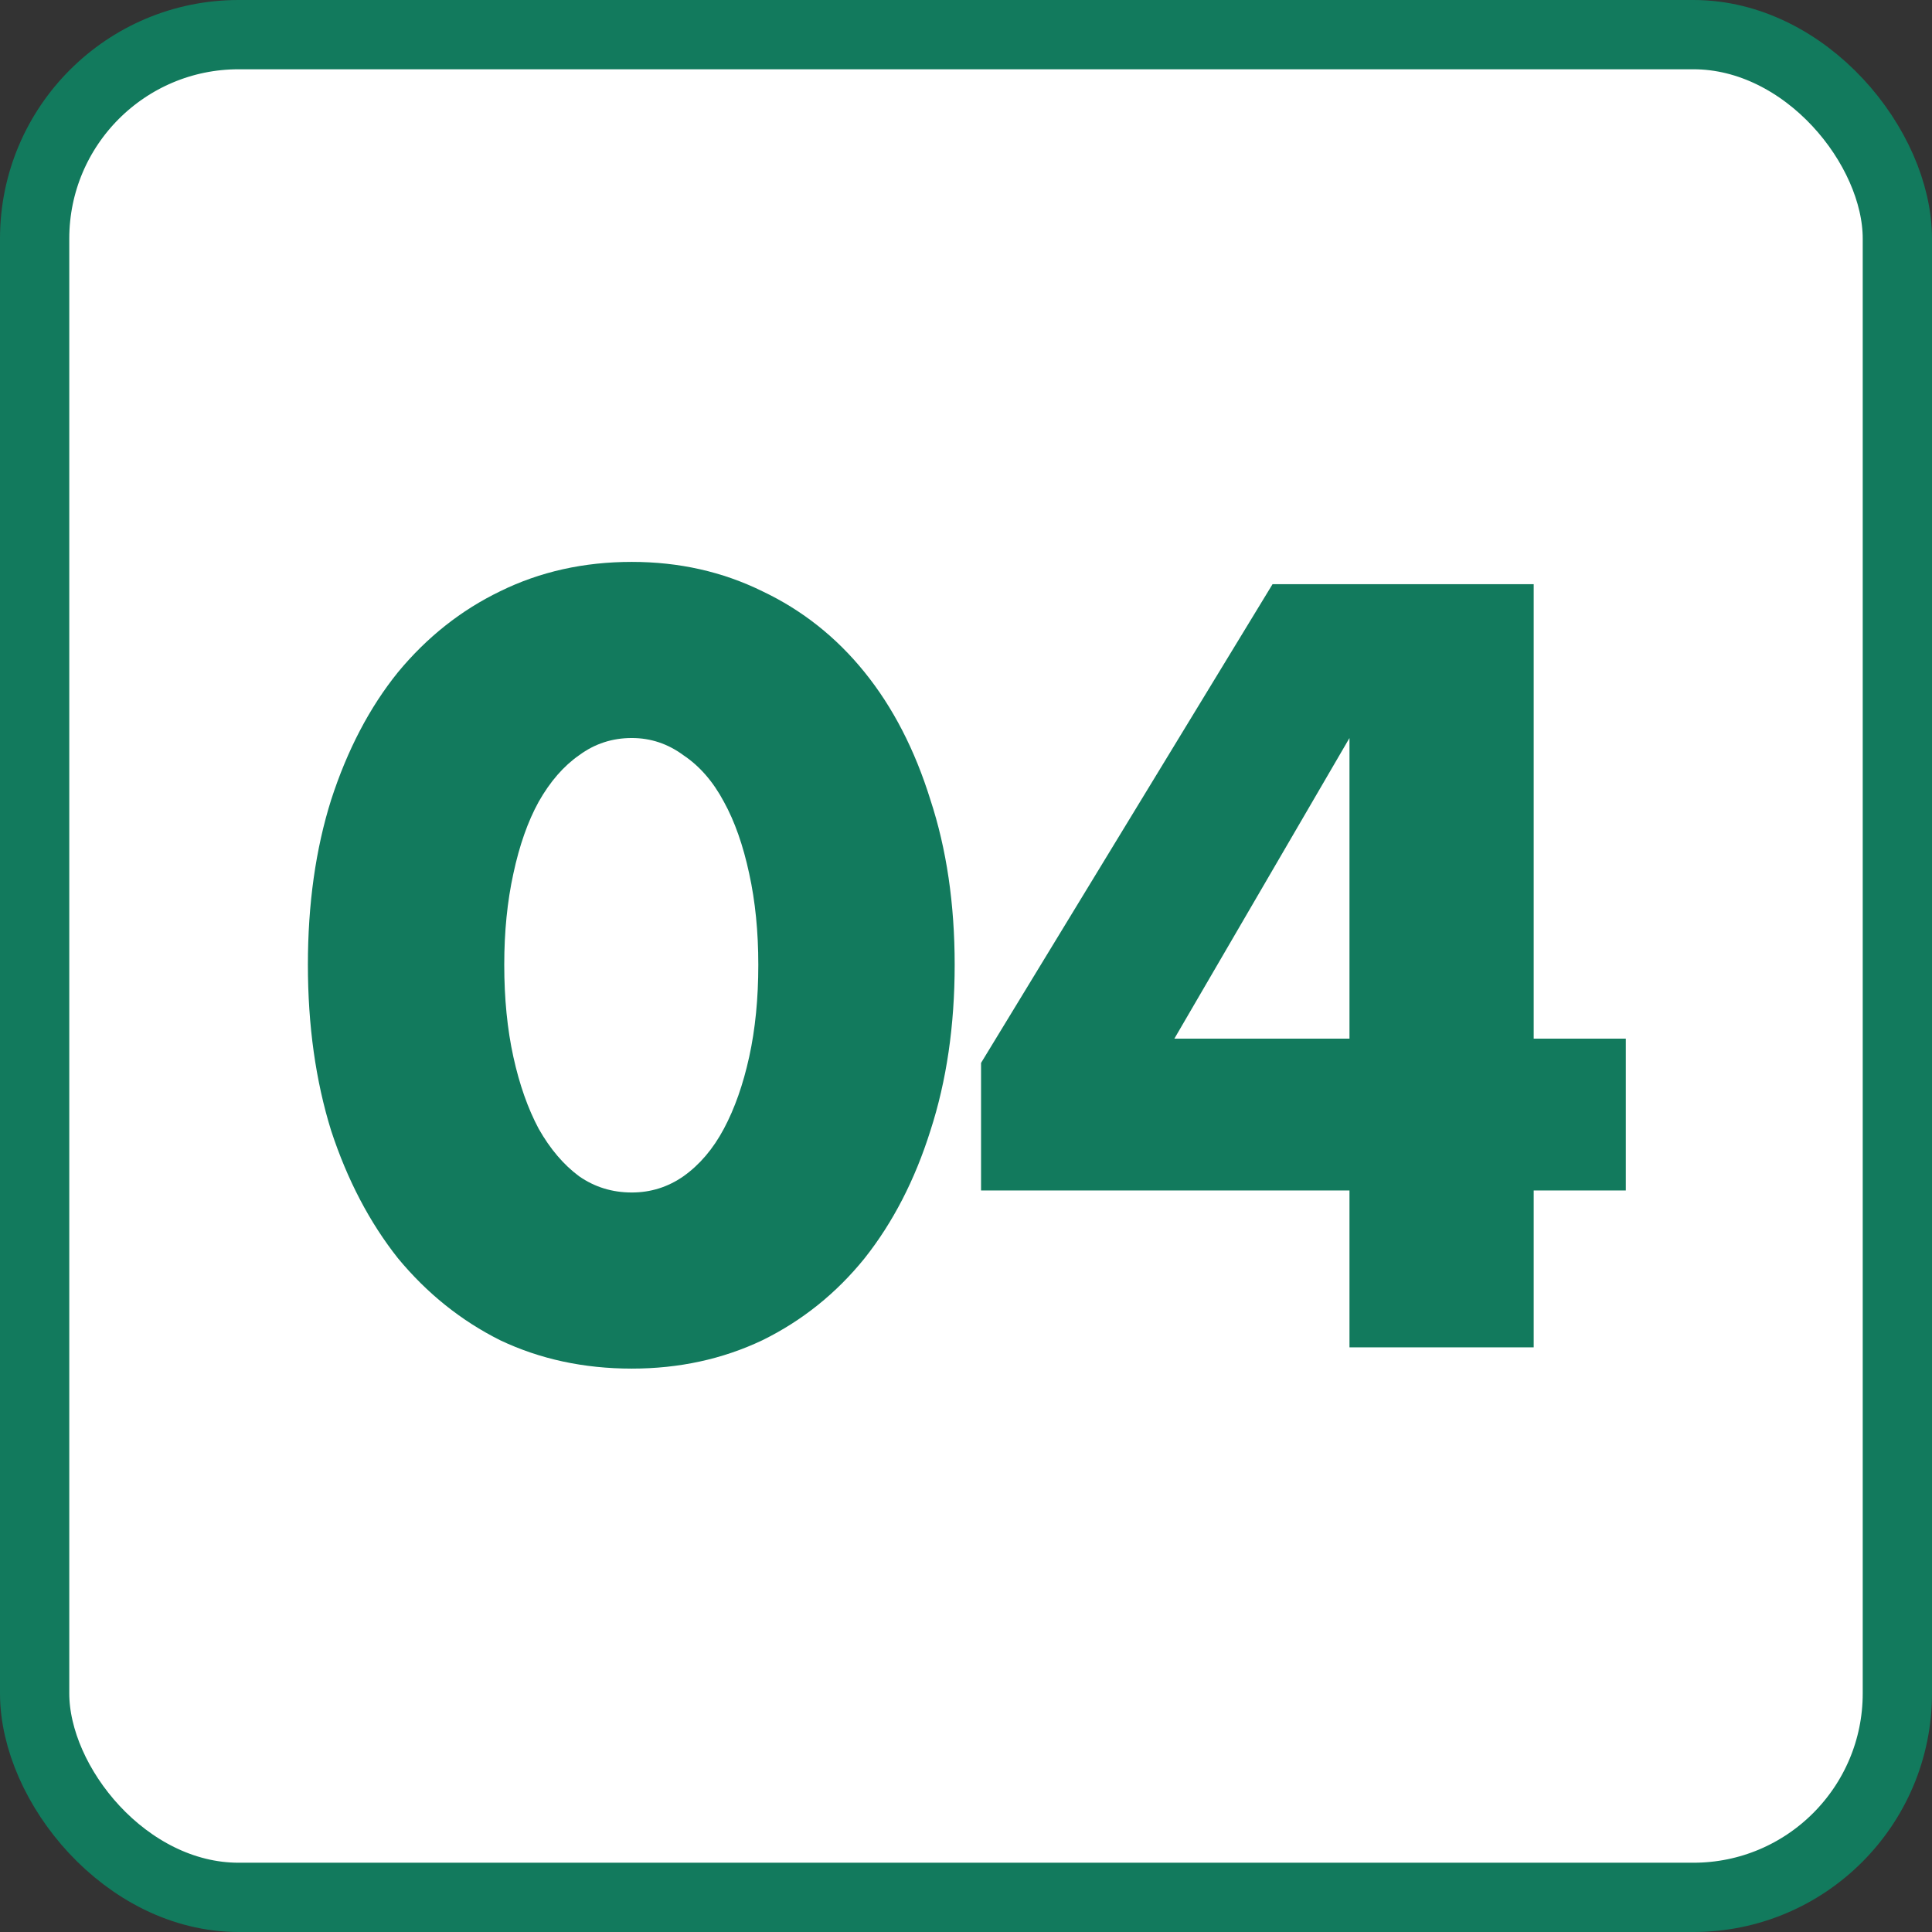
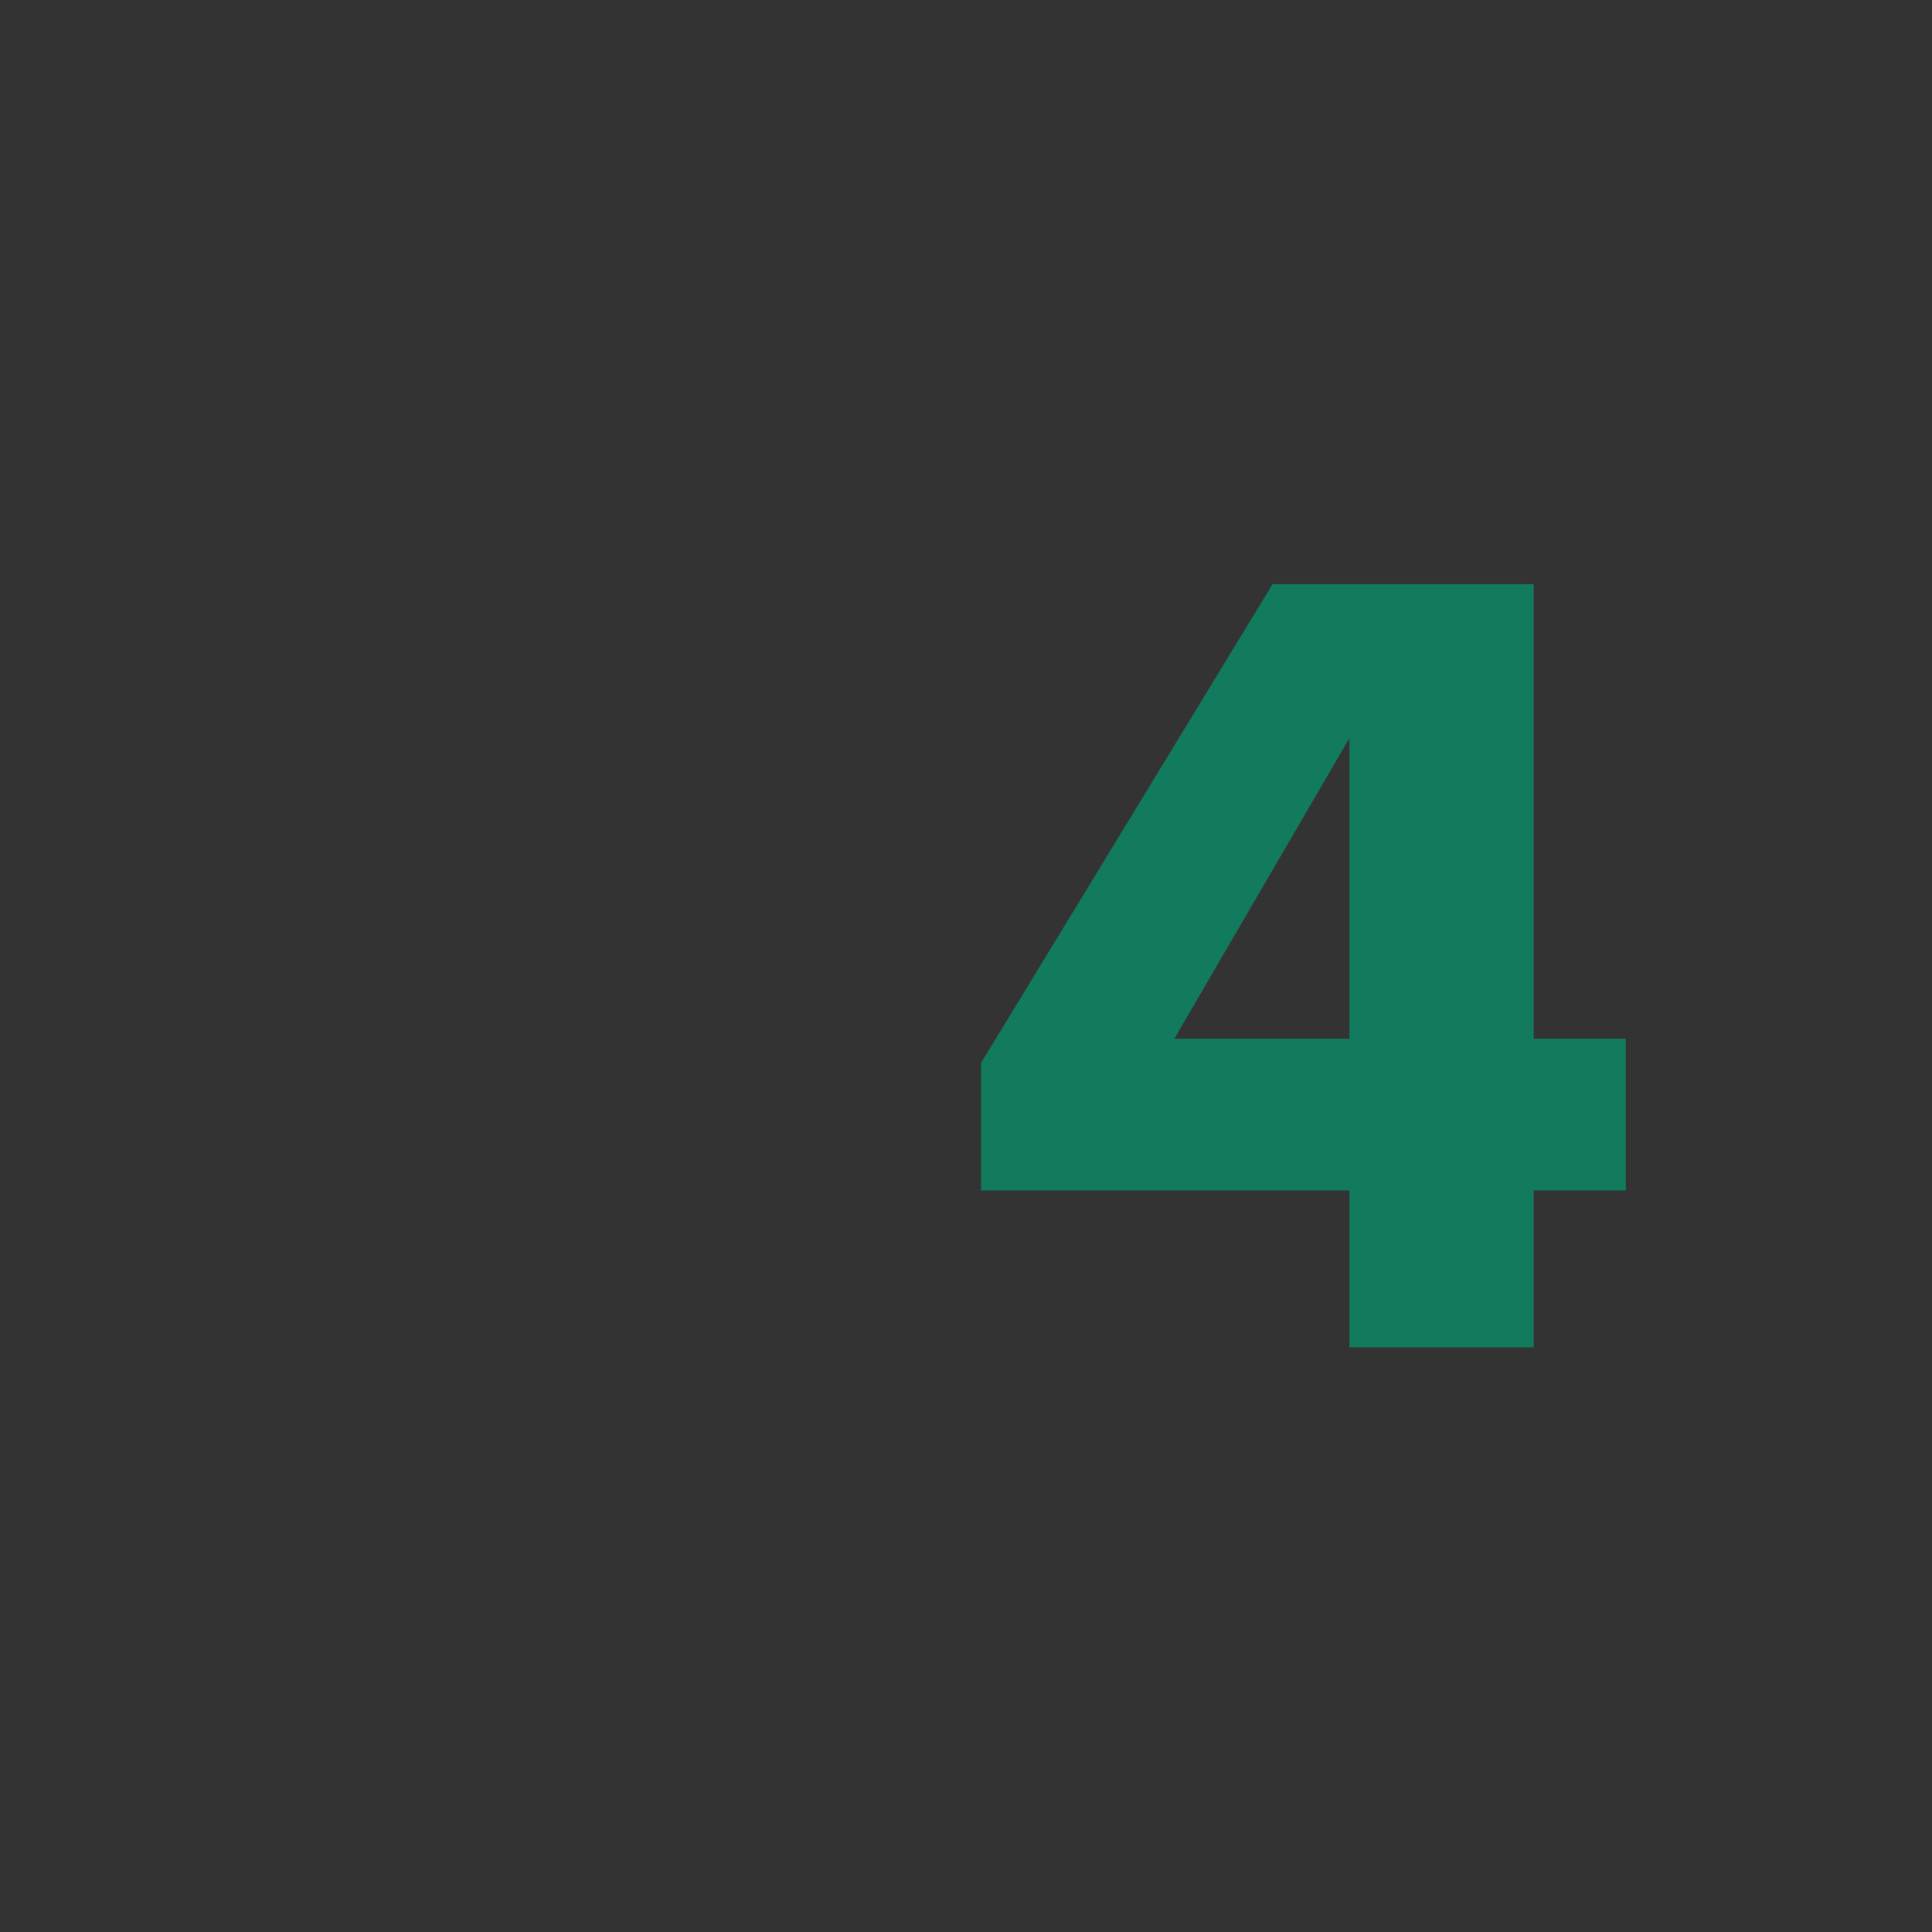
<svg xmlns="http://www.w3.org/2000/svg" width="502" height="502" viewBox="0 0 502 502" fill="none">
  <rect x="0" y="0" width="502" height="502" fill="#333333" stroke="none" />
-   <rect x="9" y="9" width="484" height="484" rx="53" fill="white" />
-   <path d="M131.022 250.674C131.022 259.441 131.811 267.418 133.389 274.607C134.967 281.796 137.159 288.02 139.964 293.28C142.945 298.54 146.451 302.66 150.484 305.641C154.517 308.446 159.075 309.849 164.16 309.849C169.069 309.849 173.54 308.446 177.573 305.641C181.781 302.66 185.288 298.54 188.093 293.28C190.898 288.02 193.09 281.796 194.668 274.607C196.246 267.418 197.035 259.441 197.035 250.674C197.035 242.083 196.246 234.193 194.668 227.004C193.09 219.64 190.898 213.416 188.093 208.331C185.288 203.071 181.781 199.038 177.573 196.233C173.54 193.252 169.069 191.762 164.16 191.762C159.075 191.762 154.517 193.252 150.484 196.233C146.451 199.038 142.945 203.071 139.964 208.331C137.159 213.416 134.967 219.64 133.389 227.004C131.811 234.193 131.022 242.083 131.022 250.674ZM80 250.674C80 234.894 82.016 220.604 86.049 207.805C90.257 194.83 96.043 183.784 103.407 174.667C110.946 165.55 119.801 158.536 129.97 153.627C140.315 148.542 151.711 146 164.16 146C176.433 146 187.742 148.542 198.087 153.627C208.432 158.536 217.286 165.55 224.65 174.667C232.014 183.784 237.712 194.83 241.745 207.805C245.953 220.604 248.057 234.894 248.057 250.674C248.057 266.454 245.953 280.831 241.745 293.806C237.712 306.605 232.014 317.651 224.65 326.944C217.286 336.061 208.432 343.162 198.087 348.247C187.742 353.156 176.433 355.611 164.16 355.611C151.711 355.611 140.315 353.156 129.97 348.247C119.801 343.162 110.946 336.061 103.407 326.944C96.043 317.651 90.257 306.605 86.049 293.806C82.016 280.831 80 266.454 80 250.674Z" fill="#127A5D" />
  <path d="M350.641 269.873V191.762L305.142 269.873H350.641ZM398.507 269.873H422.44V309.323H398.507V350.088H350.641V309.323H254.909V276.185L330.653 151.786H398.507V269.873Z" fill="#127A5D" />
-   <rect x="9" y="9" width="484" height="484" rx="53" stroke="#127A5D" stroke-width="18" />
</svg>